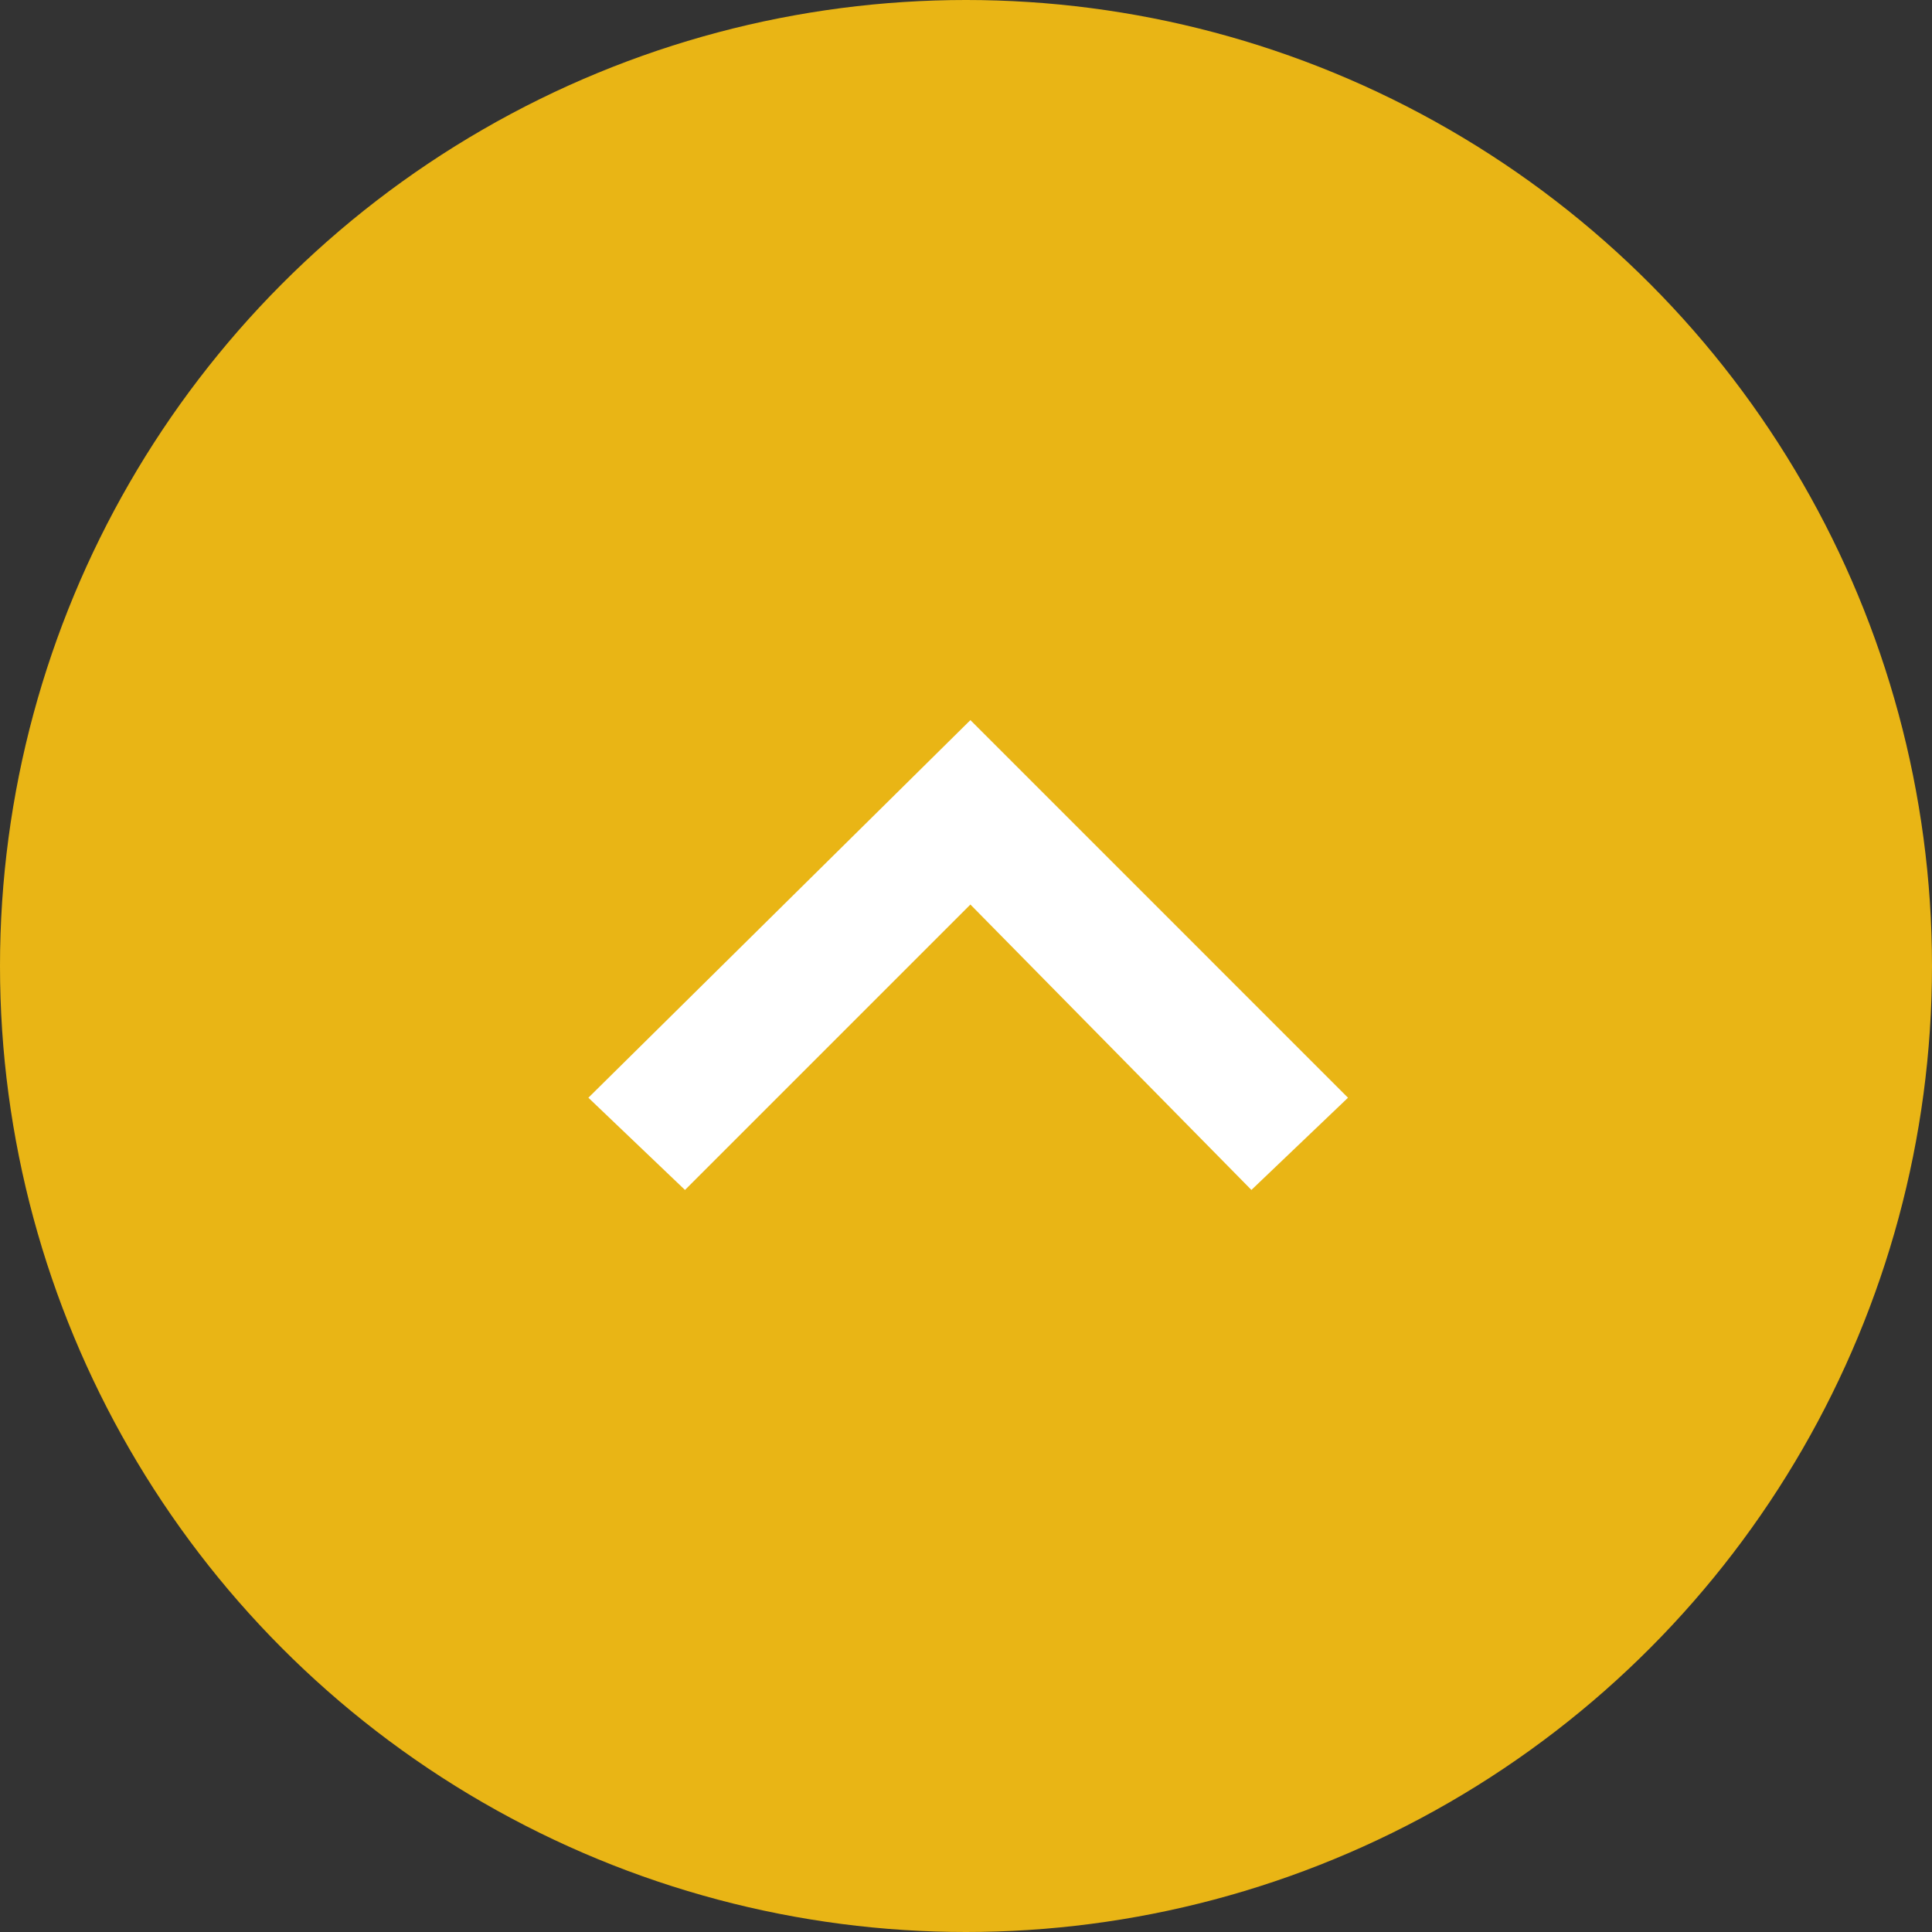
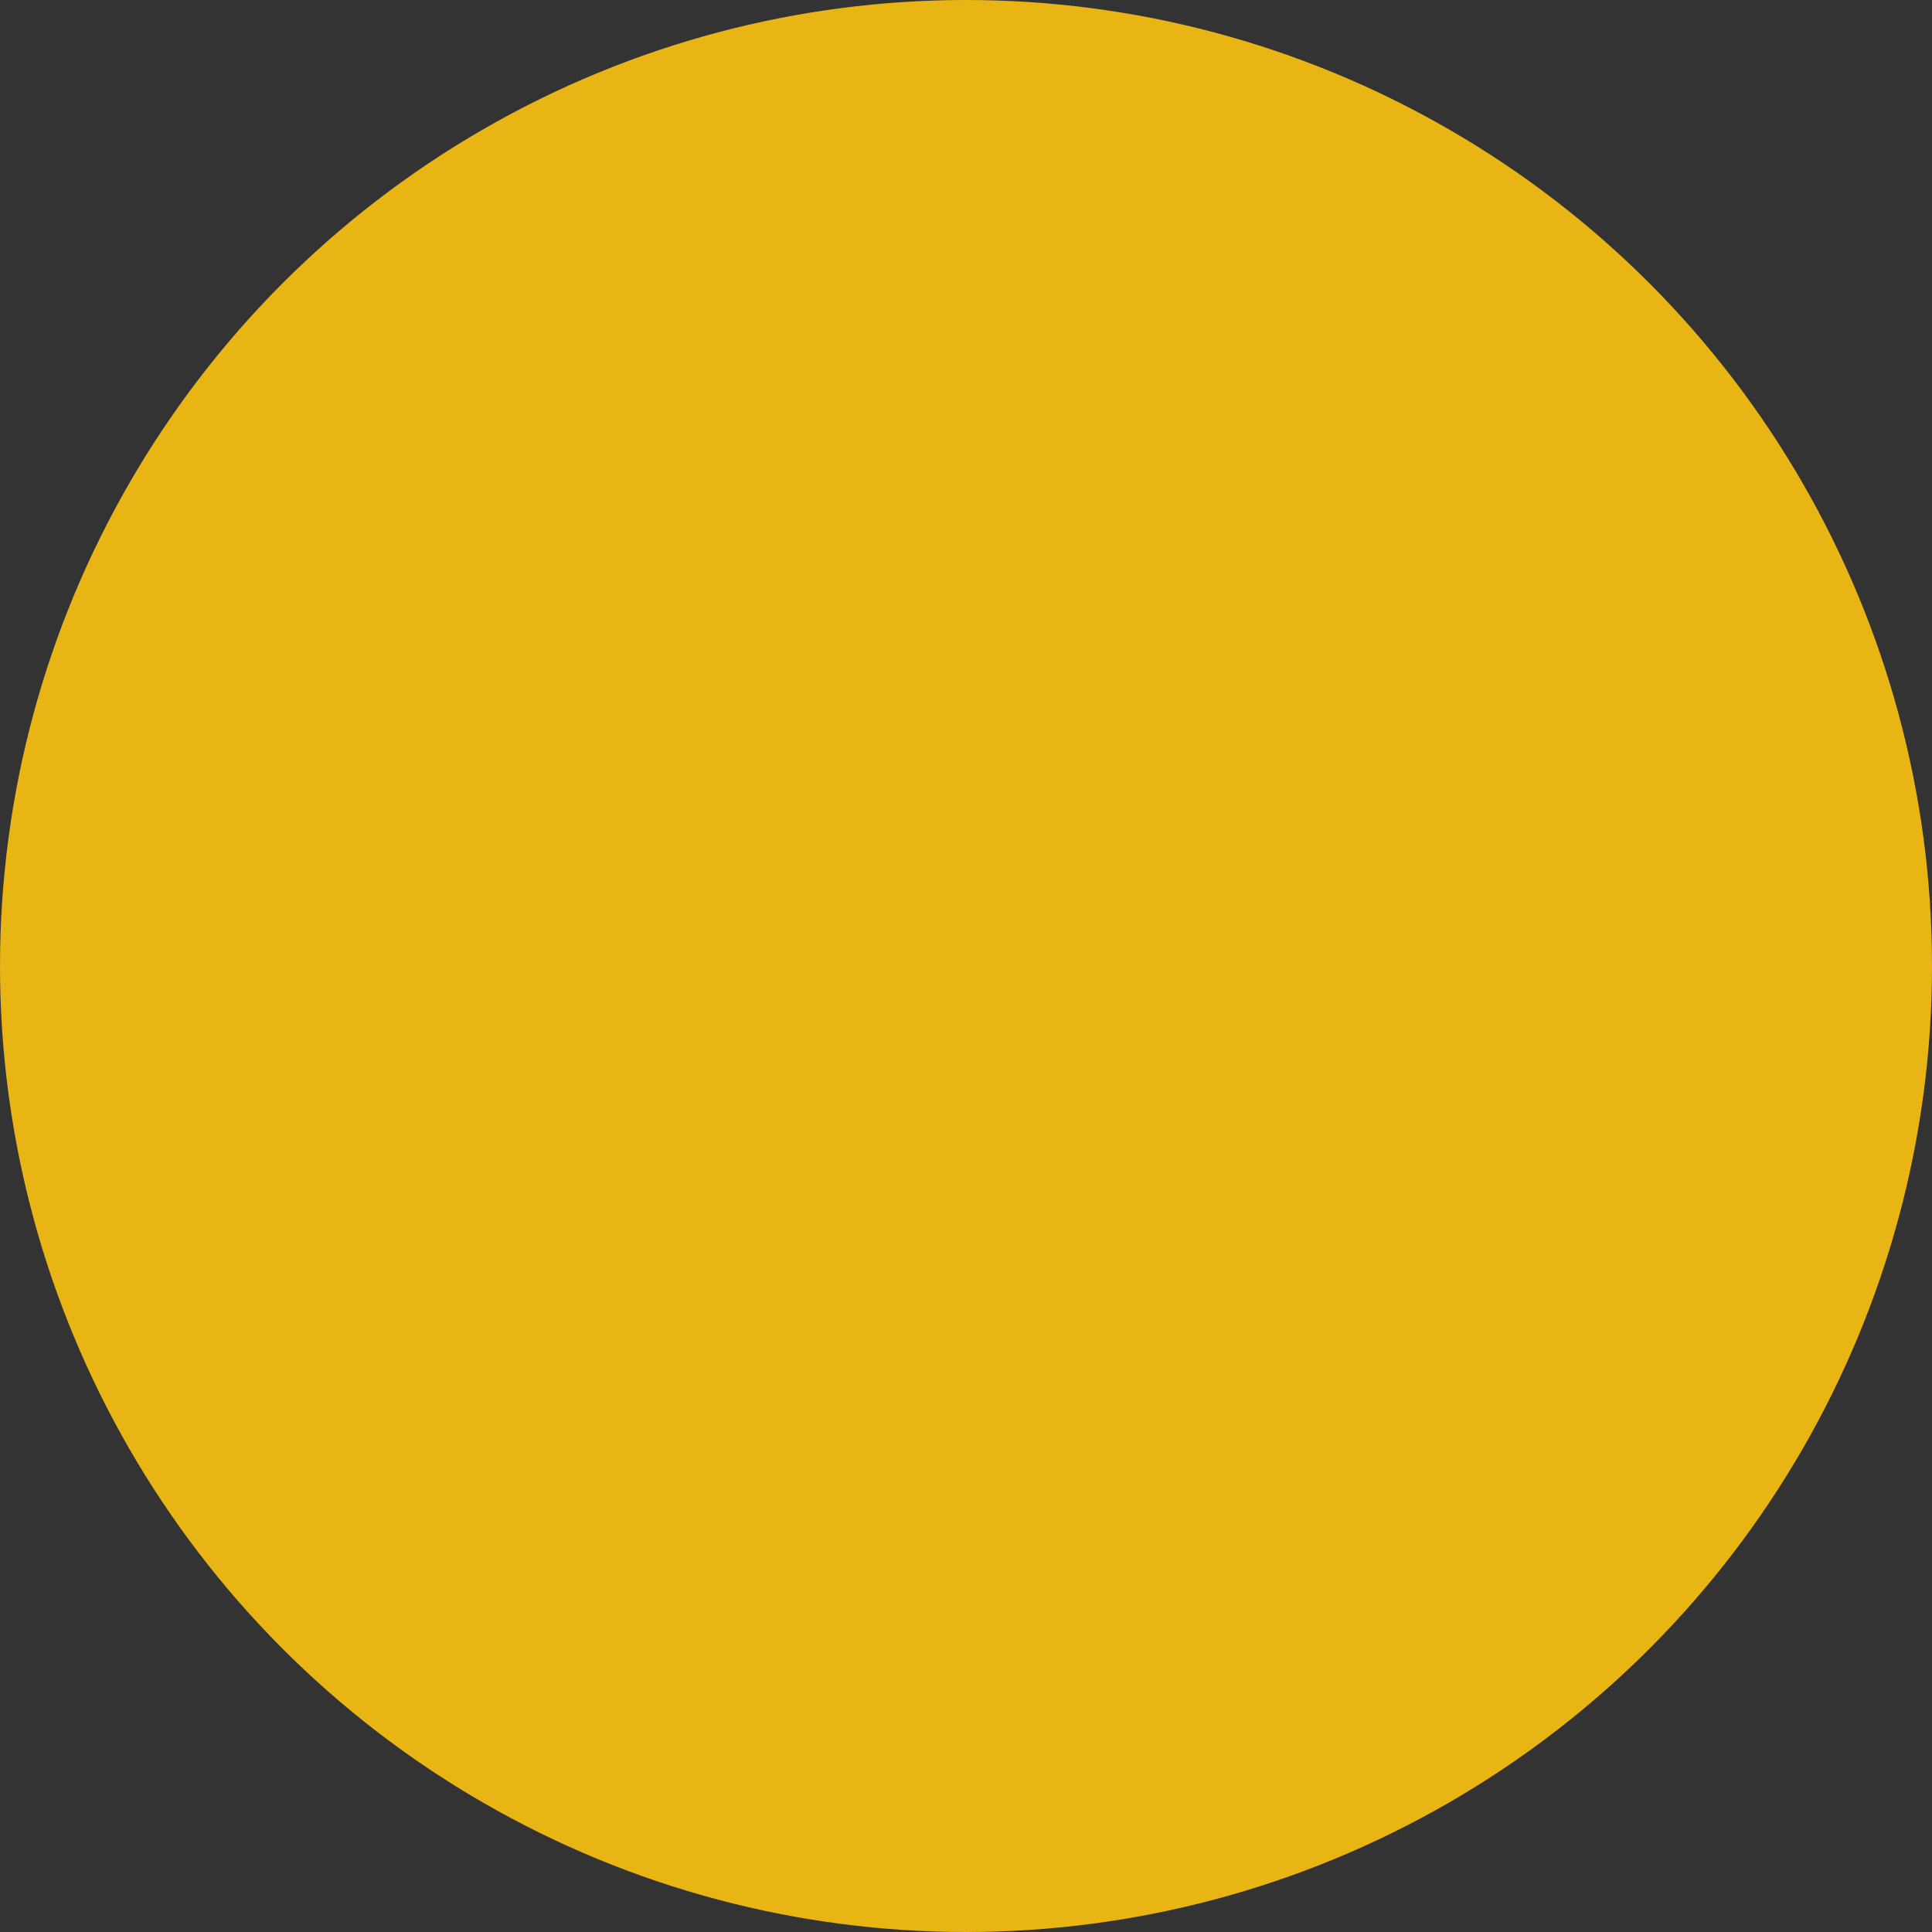
<svg xmlns="http://www.w3.org/2000/svg" version="1.1" id="レイヤー_1" x="0px" y="0px" width="44px" height="44px" viewBox="0 0 44 44" style="enable-background:new 0 0 44 44;" xml:space="preserve">
  <rect x="0" y="0" width="44" height="44" fill="#333333" stroke="none" />
  <style type="text/css">
	.st0{fill:#E9B515;}
	.st1{fill:#FFFFFF;}
</style>
  <g transform="matrix(1, 0, 0, 1, 149, 588)">
    <circle id="楕円形_59-2_1_" class="st0" cx="-127" cy="-566" r="22" />
  </g>
  <g>
-     <path id="パス_1512_1_" class="st0" d="M29.6,26.1L22,18.5l-7.6,7.6" />
-     <polygon class="st1" points="28.5,27.1 22.1,20.6 15.6,27.1 13.4,25 22.1,16.4 30.7,25  " />
+     <path id="パス_1512_1_" class="st0" d="M29.6,26.1L22,18.5" />
  </g>
</svg>